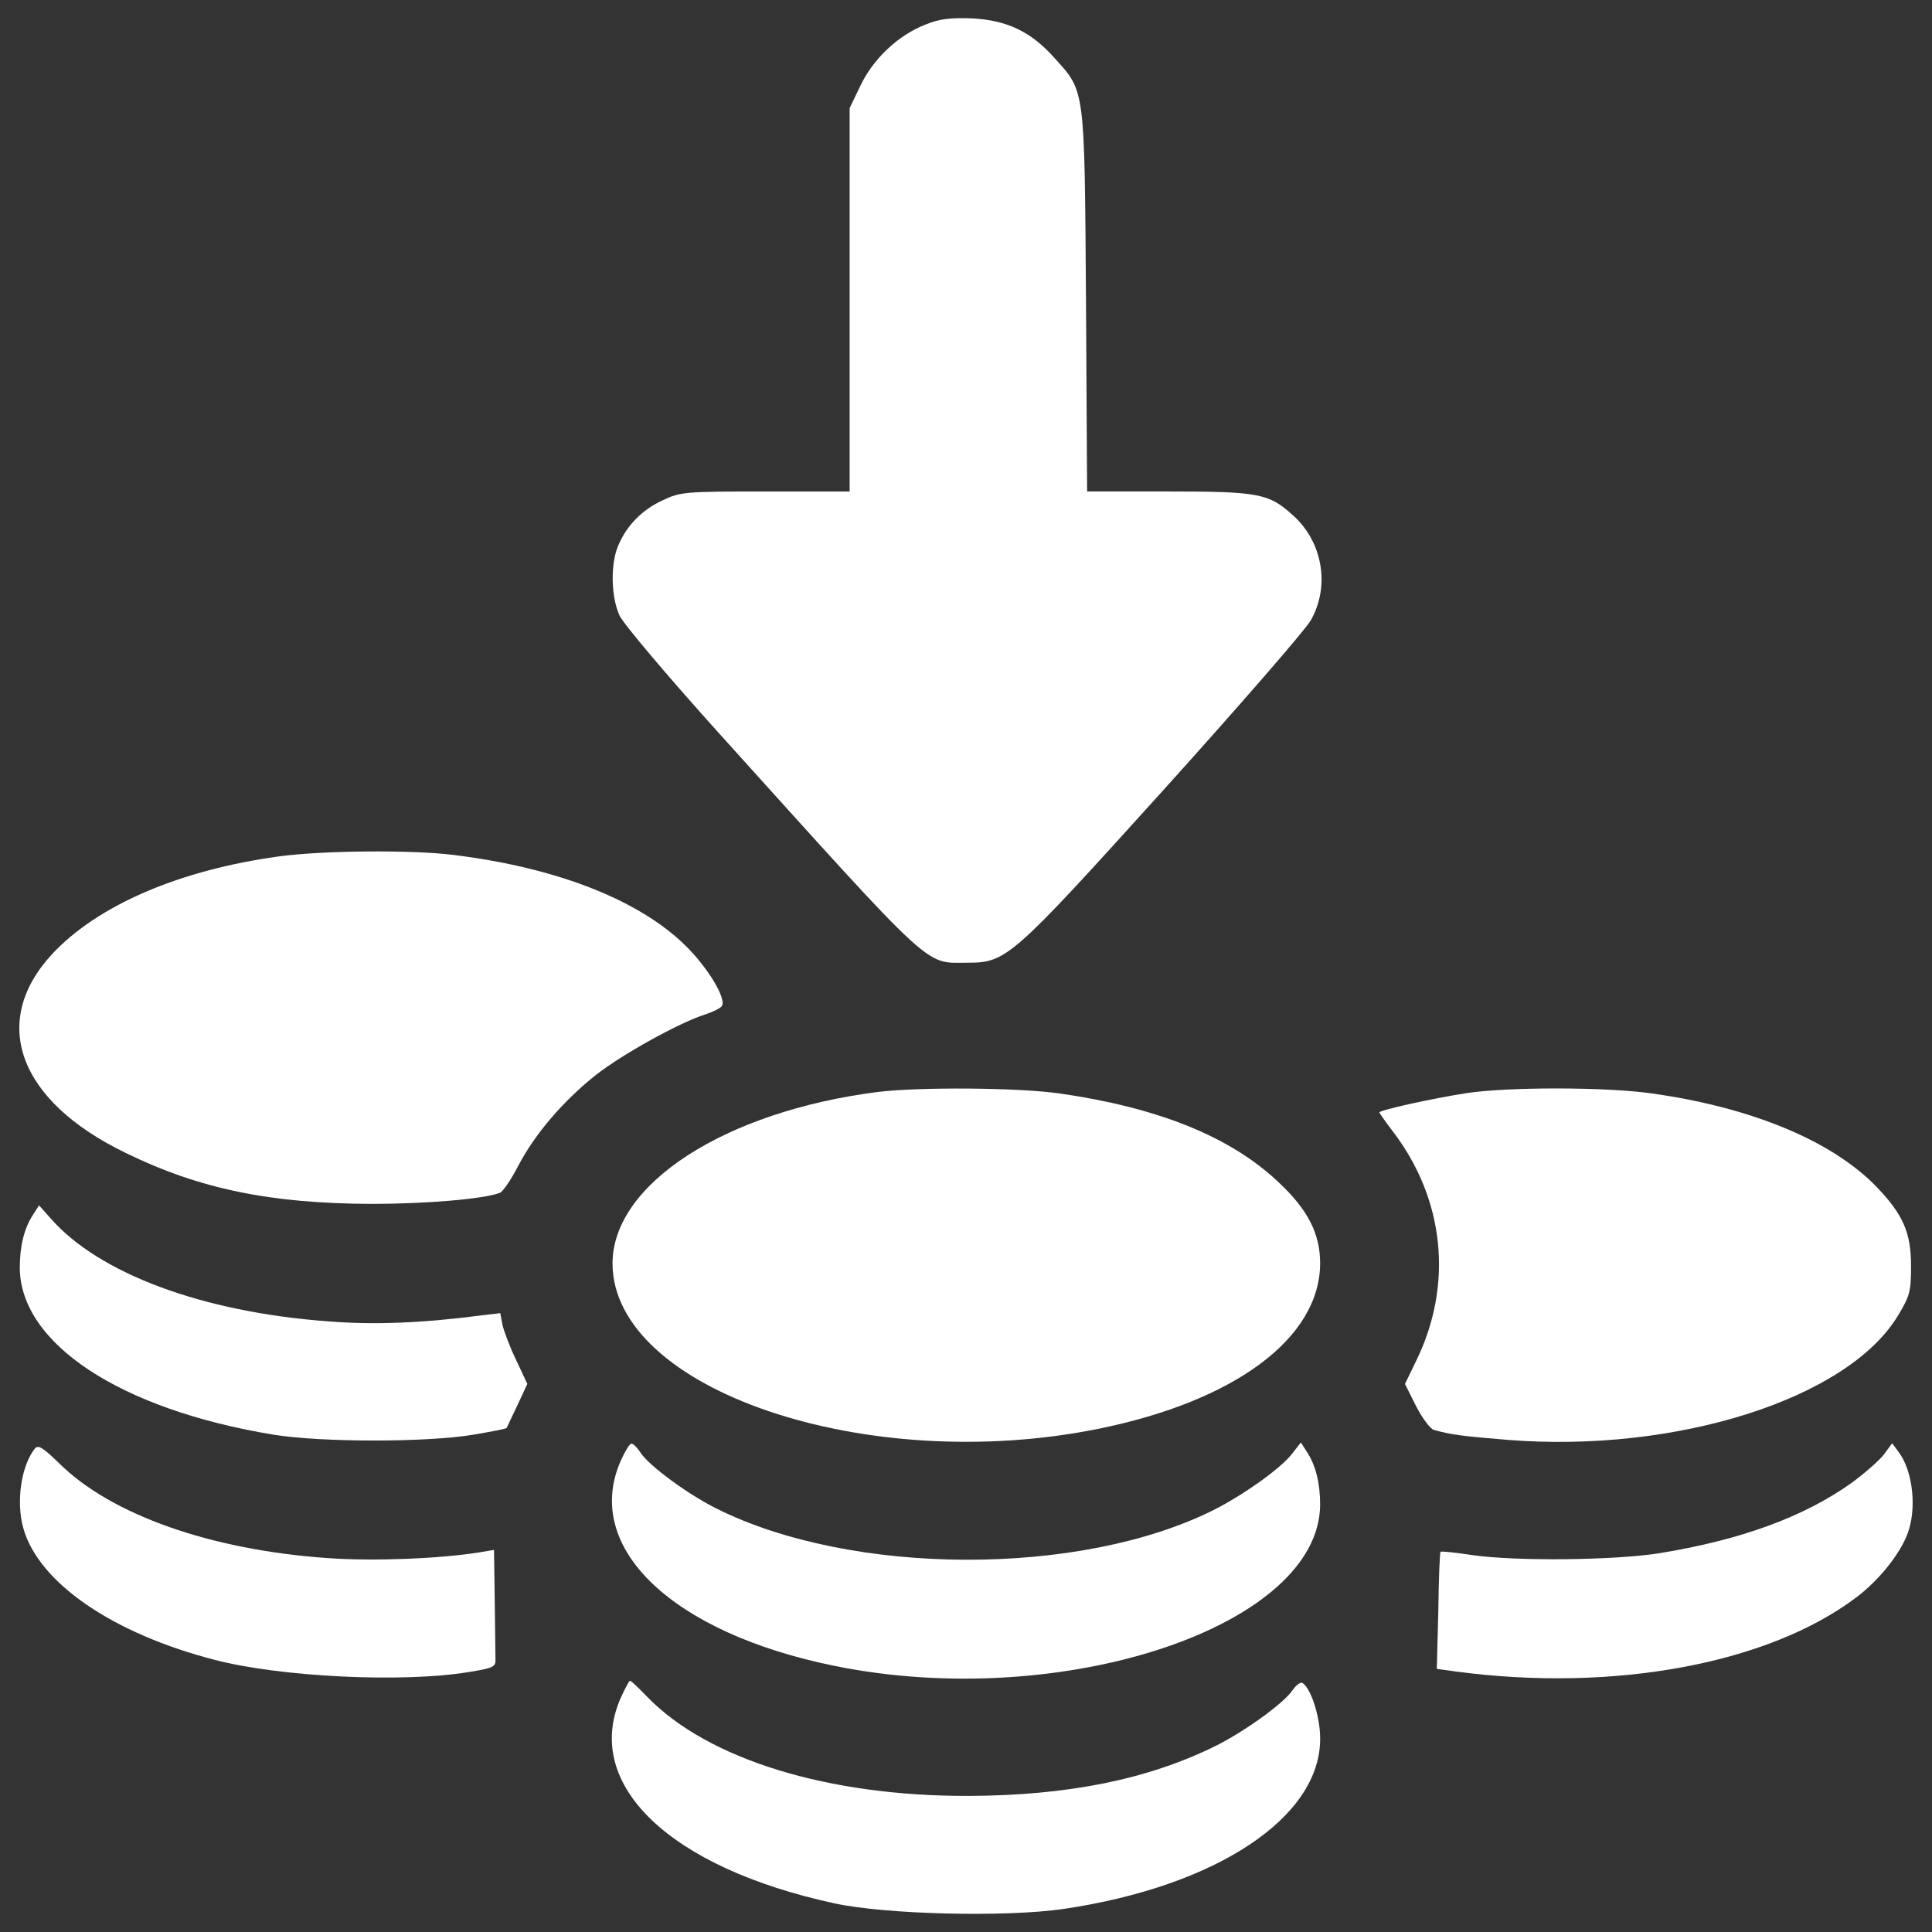
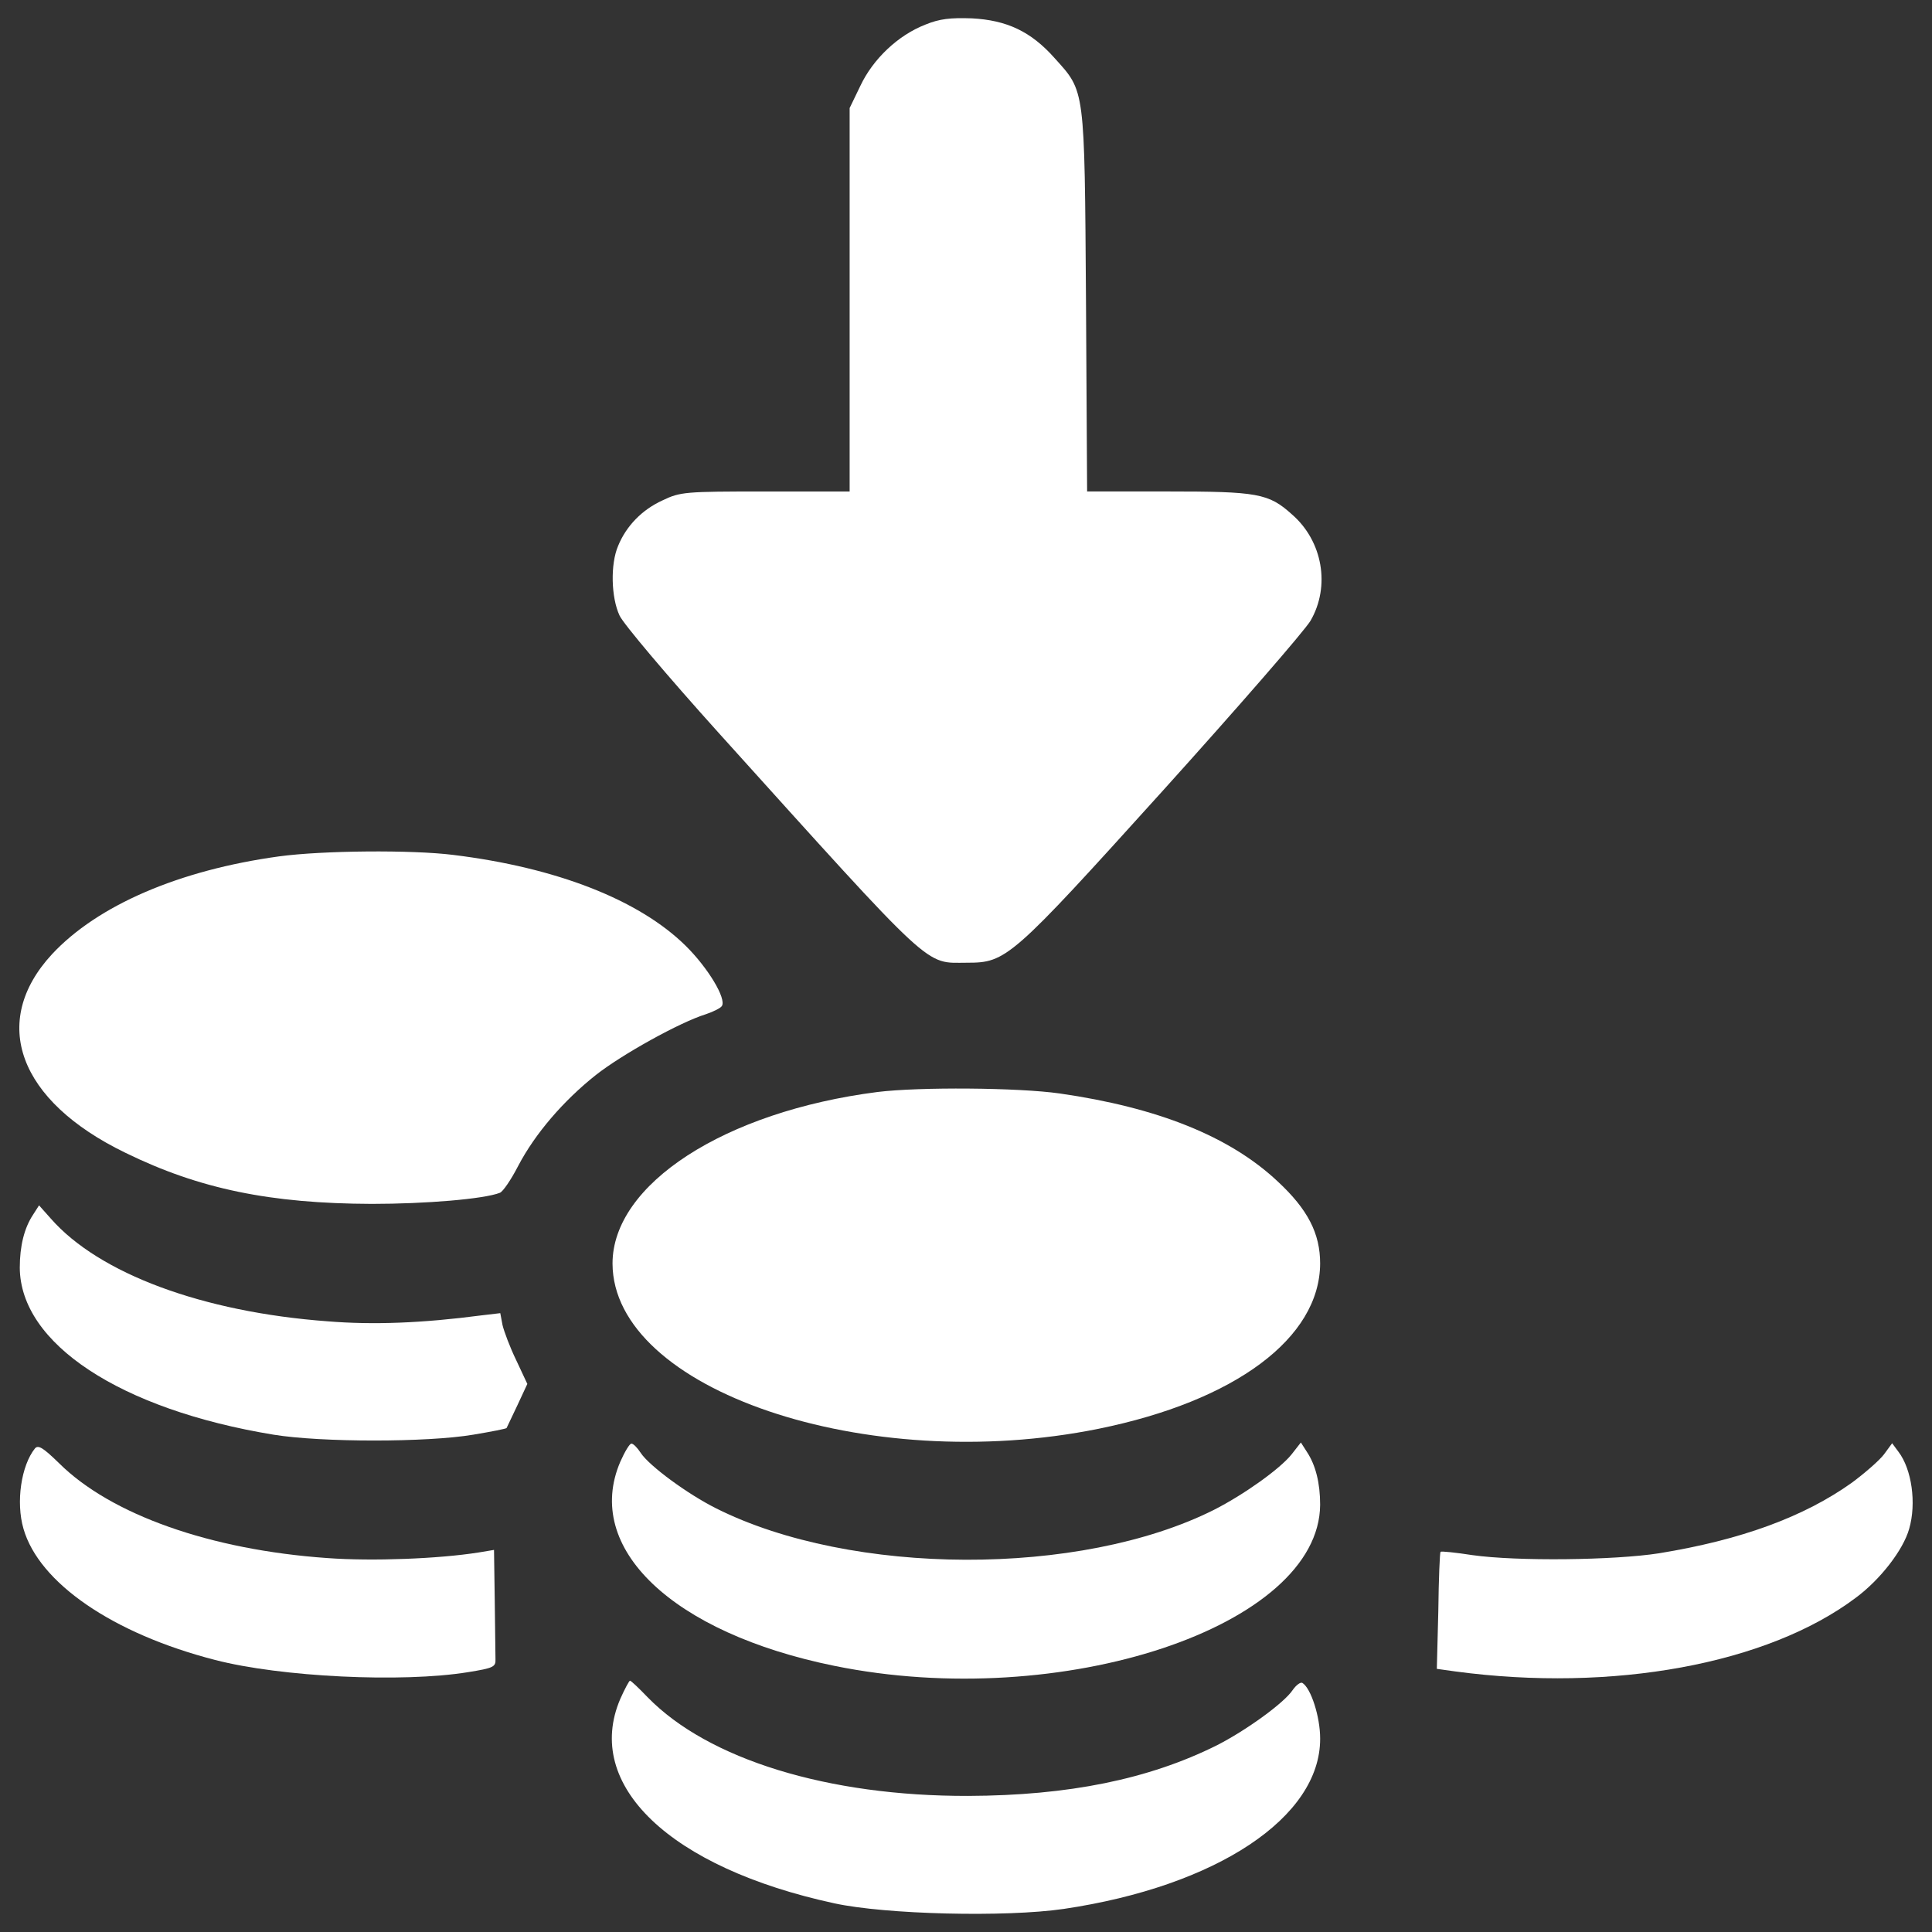
<svg xmlns="http://www.w3.org/2000/svg" xmlns:ns1="http://sodipodi.sourceforge.net/DTD/sodipodi-0.dtd" xmlns:ns2="http://www.inkscape.org/namespaces/inkscape" version="1.1" x="0px" y="0px" viewBox="0 0 1000 1000" enable-background="new 0 0 1000 1000" xml:space="preserve" id="svg64" ns1:docname="deposit.svg" ns2:version="0.92.3 (2405546, 2018-03-11)">
  <rect x="0" y="0" width="1000" height="1000" fill="#333333" stroke="none" />
  <defs id="defs68" />
  <ns1:namedview pagecolor="#ffffff" bordercolor="#666666" borderopacity="1" objecttolerance="10" gridtolerance="10" guidetolerance="10" ns2:pageopacity="0" ns2:pageshadow="2" ns2:window-width="1920" ns2:window-height="1027" id="namedview66" showgrid="false" ns2:zoom="0.60697364" ns2:cx="295.22401" ns2:cy="615.73615" ns2:window-x="-8" ns2:window-y="22" ns2:window-maximized="1" ns2:current-layer="svg64" />
  <g id="g62" style="fill:#ffffff">
    <g transform="translate(0,512) scale(0.1,-0.1)" id="g60" style="fill:#ffffff">
      <path d="M4788.9,4992.3c-141.9-55.6-270.4-178.3-335.6-316.4l-55.6-115.1v-991.4v-993.3h-435.3c-418,0-441-1.9-533.1-46c-105.5-47.9-187.9-132.3-230.1-235.9c-40.3-94-36.4-266.5,7.7-360.5c19.2-42.2,249.3-314.5,510.1-604C4848.3,75.7,4783.2,137,5005.6,137c203.3,0,226.3,19.2,1014.4,891.7c389.3,431.5,732.5,826.5,763.2,878.3c103.5,178.3,63.3,412.3-95.9,550.3c-120.8,109.3-178.3,118.9-646.2,118.9h-414.2l-5.8,983.7c-7.7,1114.1-3.8,1083.4-163,1259.9c-122.7,138.1-247.4,195.6-427.6,205.2C4919.3,5028.8,4863.7,5023,4788.9,4992.3z" id="path42" style="fill:#ffffff" />
      <path d="M1444.6,687.4C926.9,616.4,505,434.2,269.2,181.1C-54.9-169.8,94.7-578.2,648.9-846.7c383.5-187.9,751.7-262.7,1275.2-264.6c278.1,0,581,24.9,663.5,57.5c15.3,5.7,57.5,67.1,94,138.1c88.2,168.7,235.9,339.4,402.7,471.7c134.2,105.5,433.4,272.3,569.5,314.5c40.3,13.4,76.7,32.6,82.5,42.2c24.9,38.3-72.9,199.4-187.9,312.5C3306.6,463,2879,629.8,2345.9,695C2131.1,721.9,1670.9,718,1444.6,687.4z" id="path44" style="fill:#ffffff" />
      <path d="M4541.5-532.2c-792-101.6-1371.1-477.5-1371.1-887.8c1.9-653.9,1313.5-1098.8,2515.9-855.3c707.6,143.8,1144.8,469.8,1146.7,855.3c0,155.3-63.3,280-220.5,425.7c-247.4,232-619.4,381.6-1127.5,454.5C5270.2-509.2,4758.2-505.4,4541.5-532.2z" id="path46" style="fill:#ffffff" />
-       <path d="M7590.5-538c-184.1-28.8-450.6-88.2-450.6-99.7c0-3.8,30.7-47.9,69-97.8c268.5-350.9,314.5-793.9,120.8-1188.9l-57.5-118.9l57.5-115.1c32.6-63.3,74.8-118.9,92-122.7c88.2-24.9,147.7-32.6,383.5-51.8c872.5-69,1760.3,212.9,2019.2,644.3c61.4,101.6,67.1,124.6,67.1,256.9c0,172.6-42.2,266.6-178.3,408.4c-230.1,237.8-644.3,410.4-1160.1,483.2C8317.3-505.4,7803.3-505.4,7590.5-538z" id="path48" style="fill:#ffffff" />
      <path d="M171.4-1166.9c-46-69-69-163-69-274.2c1.9-393.1,519.7-734.4,1313.5-864.8c247.4-40.3,795.8-40.3,1033.6,0c92,15.3,170.7,30.7,172.6,34.5c1.9,3.8,26.8,55.6,55.6,117l51.8,111.2l-57.5,122.7c-32.6,67.1-63.3,149.6-71,182.2l-11.5,61.4l-97.8-11.5c-306.8-40.3-561.9-49.9-795.8-30.7c-648.2,47.9-1183.1,247.4-1432.4,531.2l-61.4,69L171.4-1166.9z" id="path50" style="fill:#ffffff" />
      <path d="M181-2376.9c-71-88.2-99.7-278-59.4-416.1c80.5-280,462.1-542.7,991.4-678.8c339.4-88.2,968.4-118.9,1309.7-63.3c130.4,21.1,143.8,26.9,141.9,67.1c0,23-1.9,159.2-3.8,303l-3.8,262.7l-80.5-13.4c-207.1-32.6-548.4-46-782.4-28.8c-604,42.2-1119.9,224.4-1388.3,490.9C223.1-2373.1,198.2-2357.7,181-2376.9z" id="path52" style="fill:#ffffff" />
      <path d="M3210.7-2445.9c-191.8-446.8,268.5-885.9,1108.4-1056.6c1177.4-239.7,2510.1,203.3,2513.9,834.1c0,111.2-23,205.2-69,274.2l-30.7,47.9l-47.9-61.3c-59.4-74.8-247.4-209-402.7-287.7c-692.2-347.1-1875.4-343.2-2575.3,7.7c-149.6,74.8-347.1,220.5-391.2,287.6c-17.3,26.9-38.3,47.9-47.9,47.9C3258.7-2352,3233.7-2394.2,3210.7-2445.9z" id="path54" style="fill:#ffffff" />
      <path d="M9751.6-2407.6c-23-30.7-97.8-95.9-164.9-145.8c-249.3-178.3-575.3-297.2-999.1-366.3c-232-36.4-736.4-42.2-966.5-9.6c-86.3,13.4-161.1,21.1-164.9,17.2c-3.8-3.8-9.6-140-11.5-306.8l-7.7-299.1l95.9-13.4c815-109.3,1616.5,38.3,2072.9,381.6c126.6,93.9,245.5,247.4,276.1,356.7c38.3,132.3,13.4,308.7-55.6,398.8l-32.6,44.1L9751.6-2407.6z" id="path56" style="fill:#ffffff" />
      <path d="M3210.7-3673.2C3019-4120,3467.7-4547.6,4319.1-4731.7c264.6-57.5,885.9-72.9,1187-28.8c790,117,1328.9,473.6,1327,882.1c0,113.1-47.9,260.8-92,287.6c-9.6,5.8-32.6-11.5-49.9-36.4c-44.1-67.1-243.5-210.9-395-287.6c-350.9-174.5-765.1-258.9-1284.8-260.8c-726.8-1.9-1346.2,189.8-1658.7,510.1c-46,47.9-86.3,86.3-92,86.3C3256.8-3579.2,3233.7-3621.4,3210.7-3673.2z" id="path58" style="fill:#ffffff" />
    </g>
  </g>
</svg>